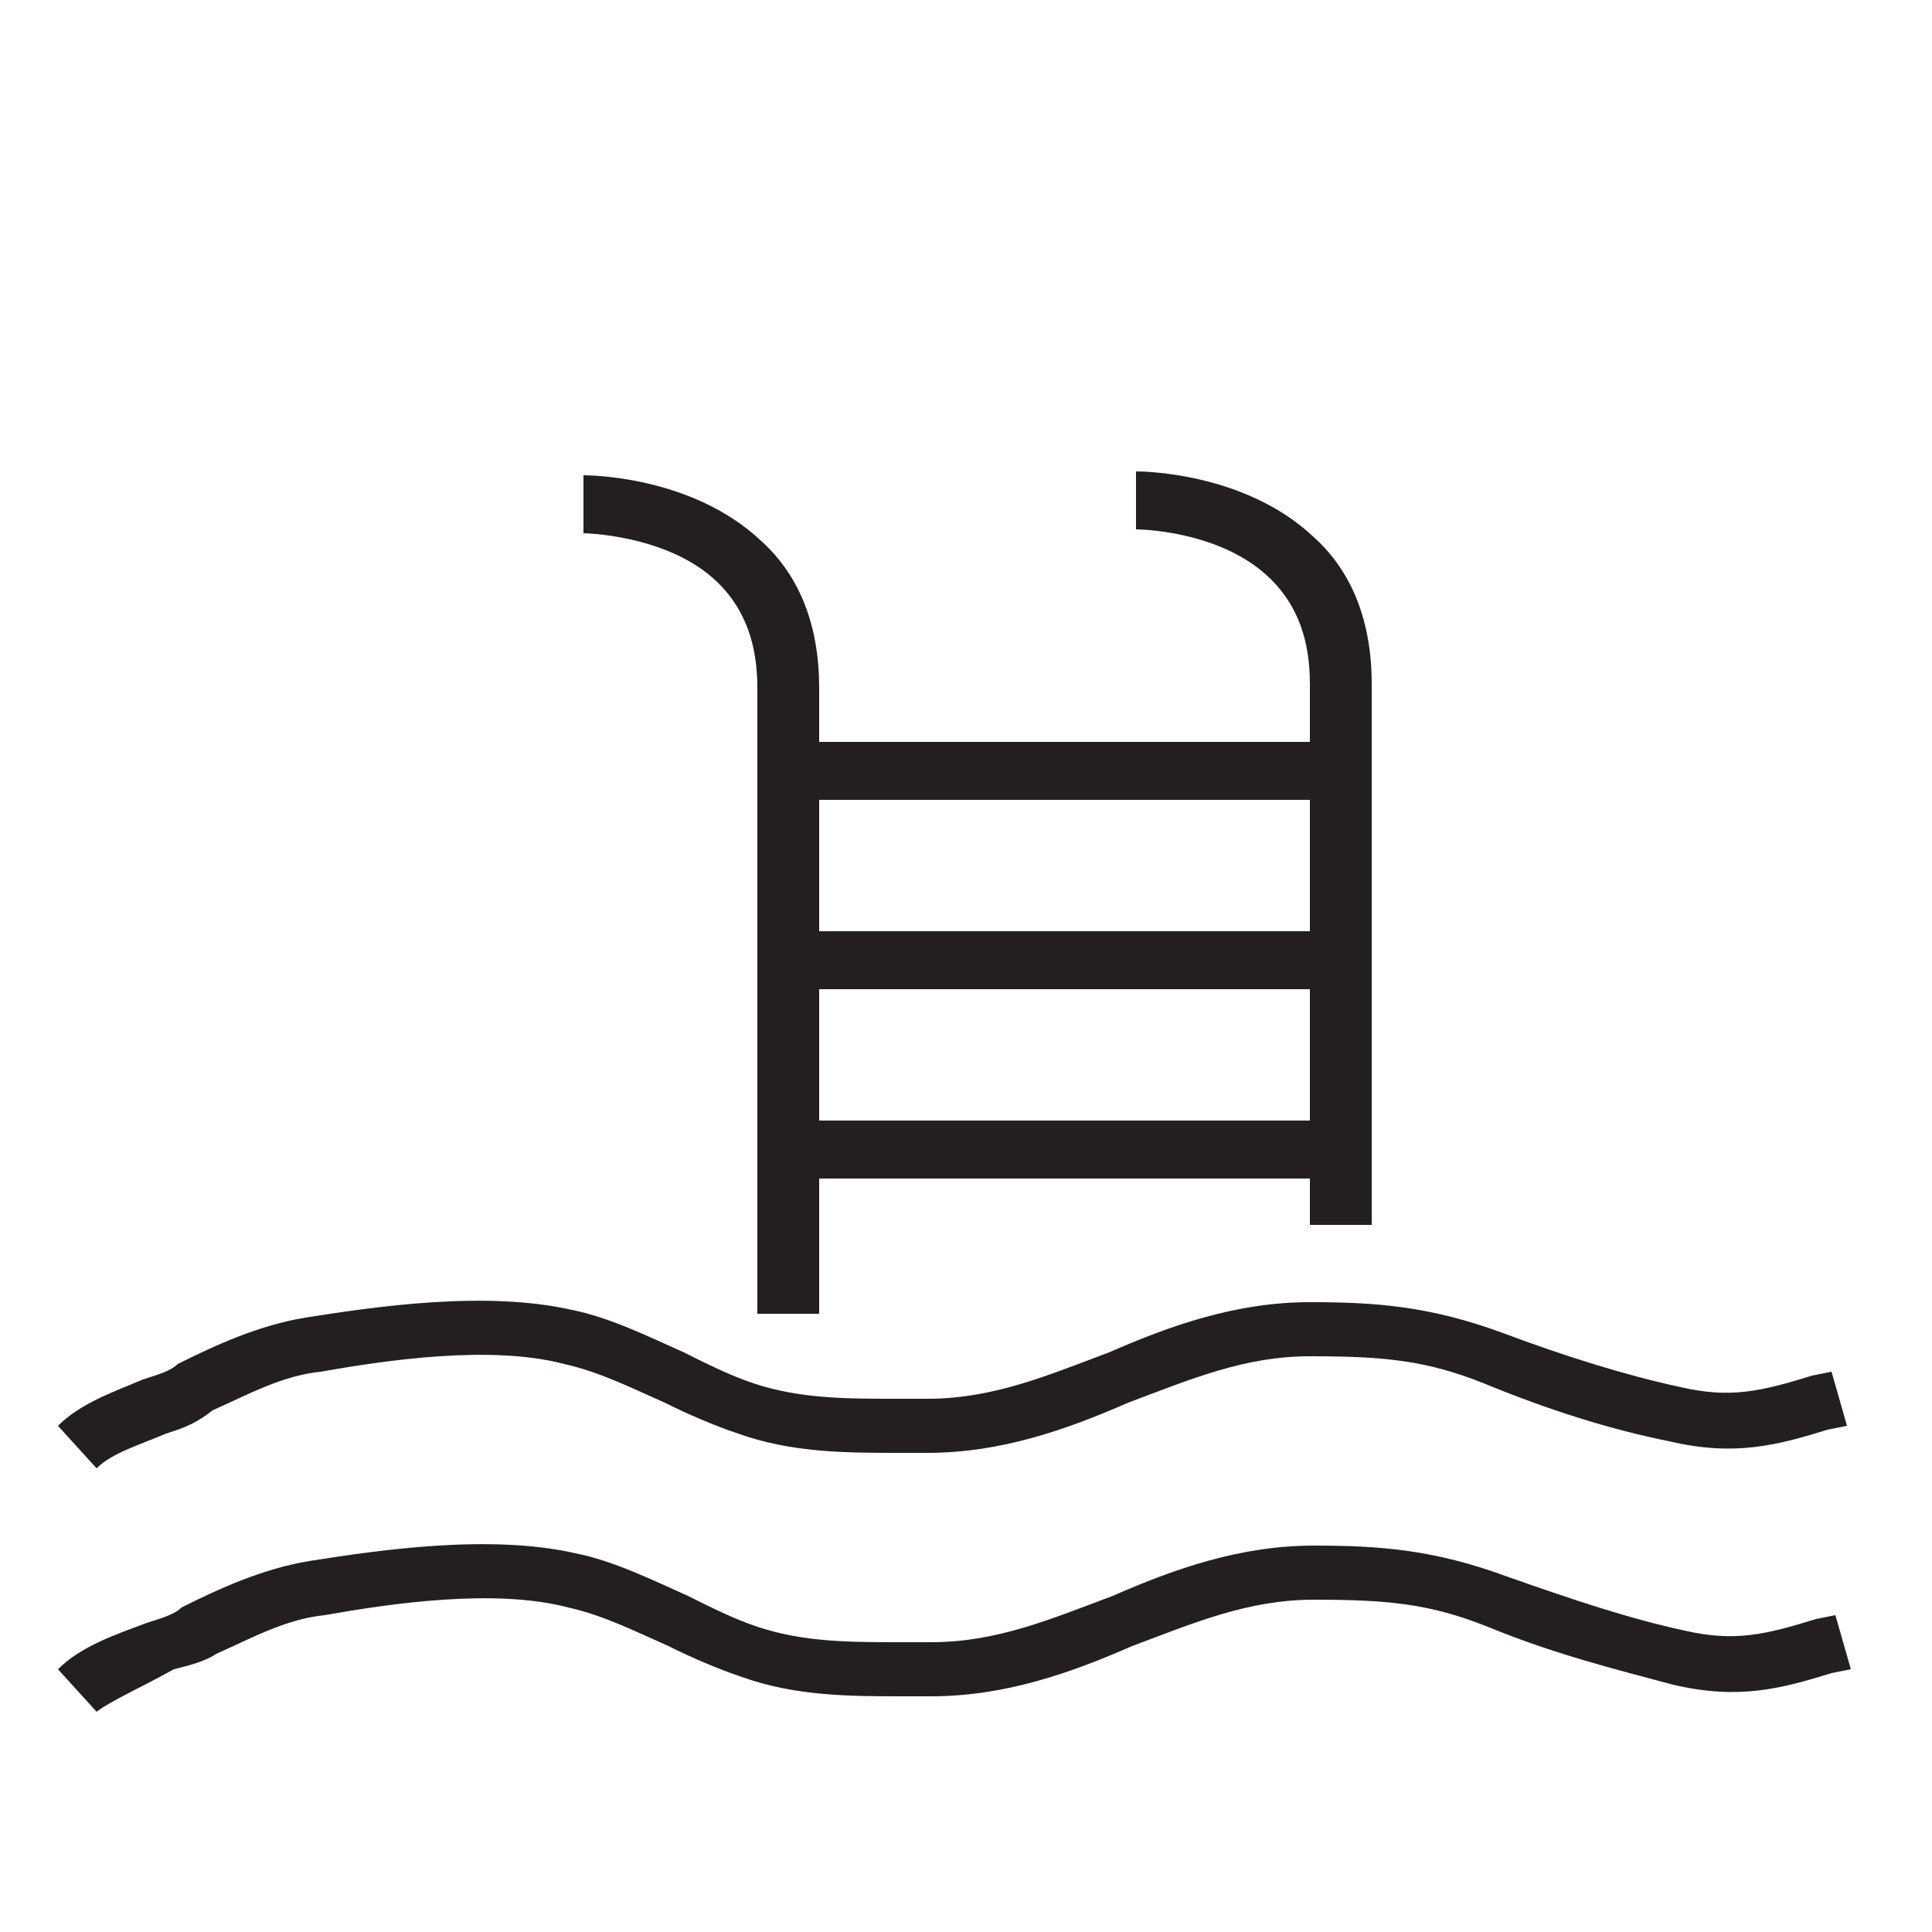
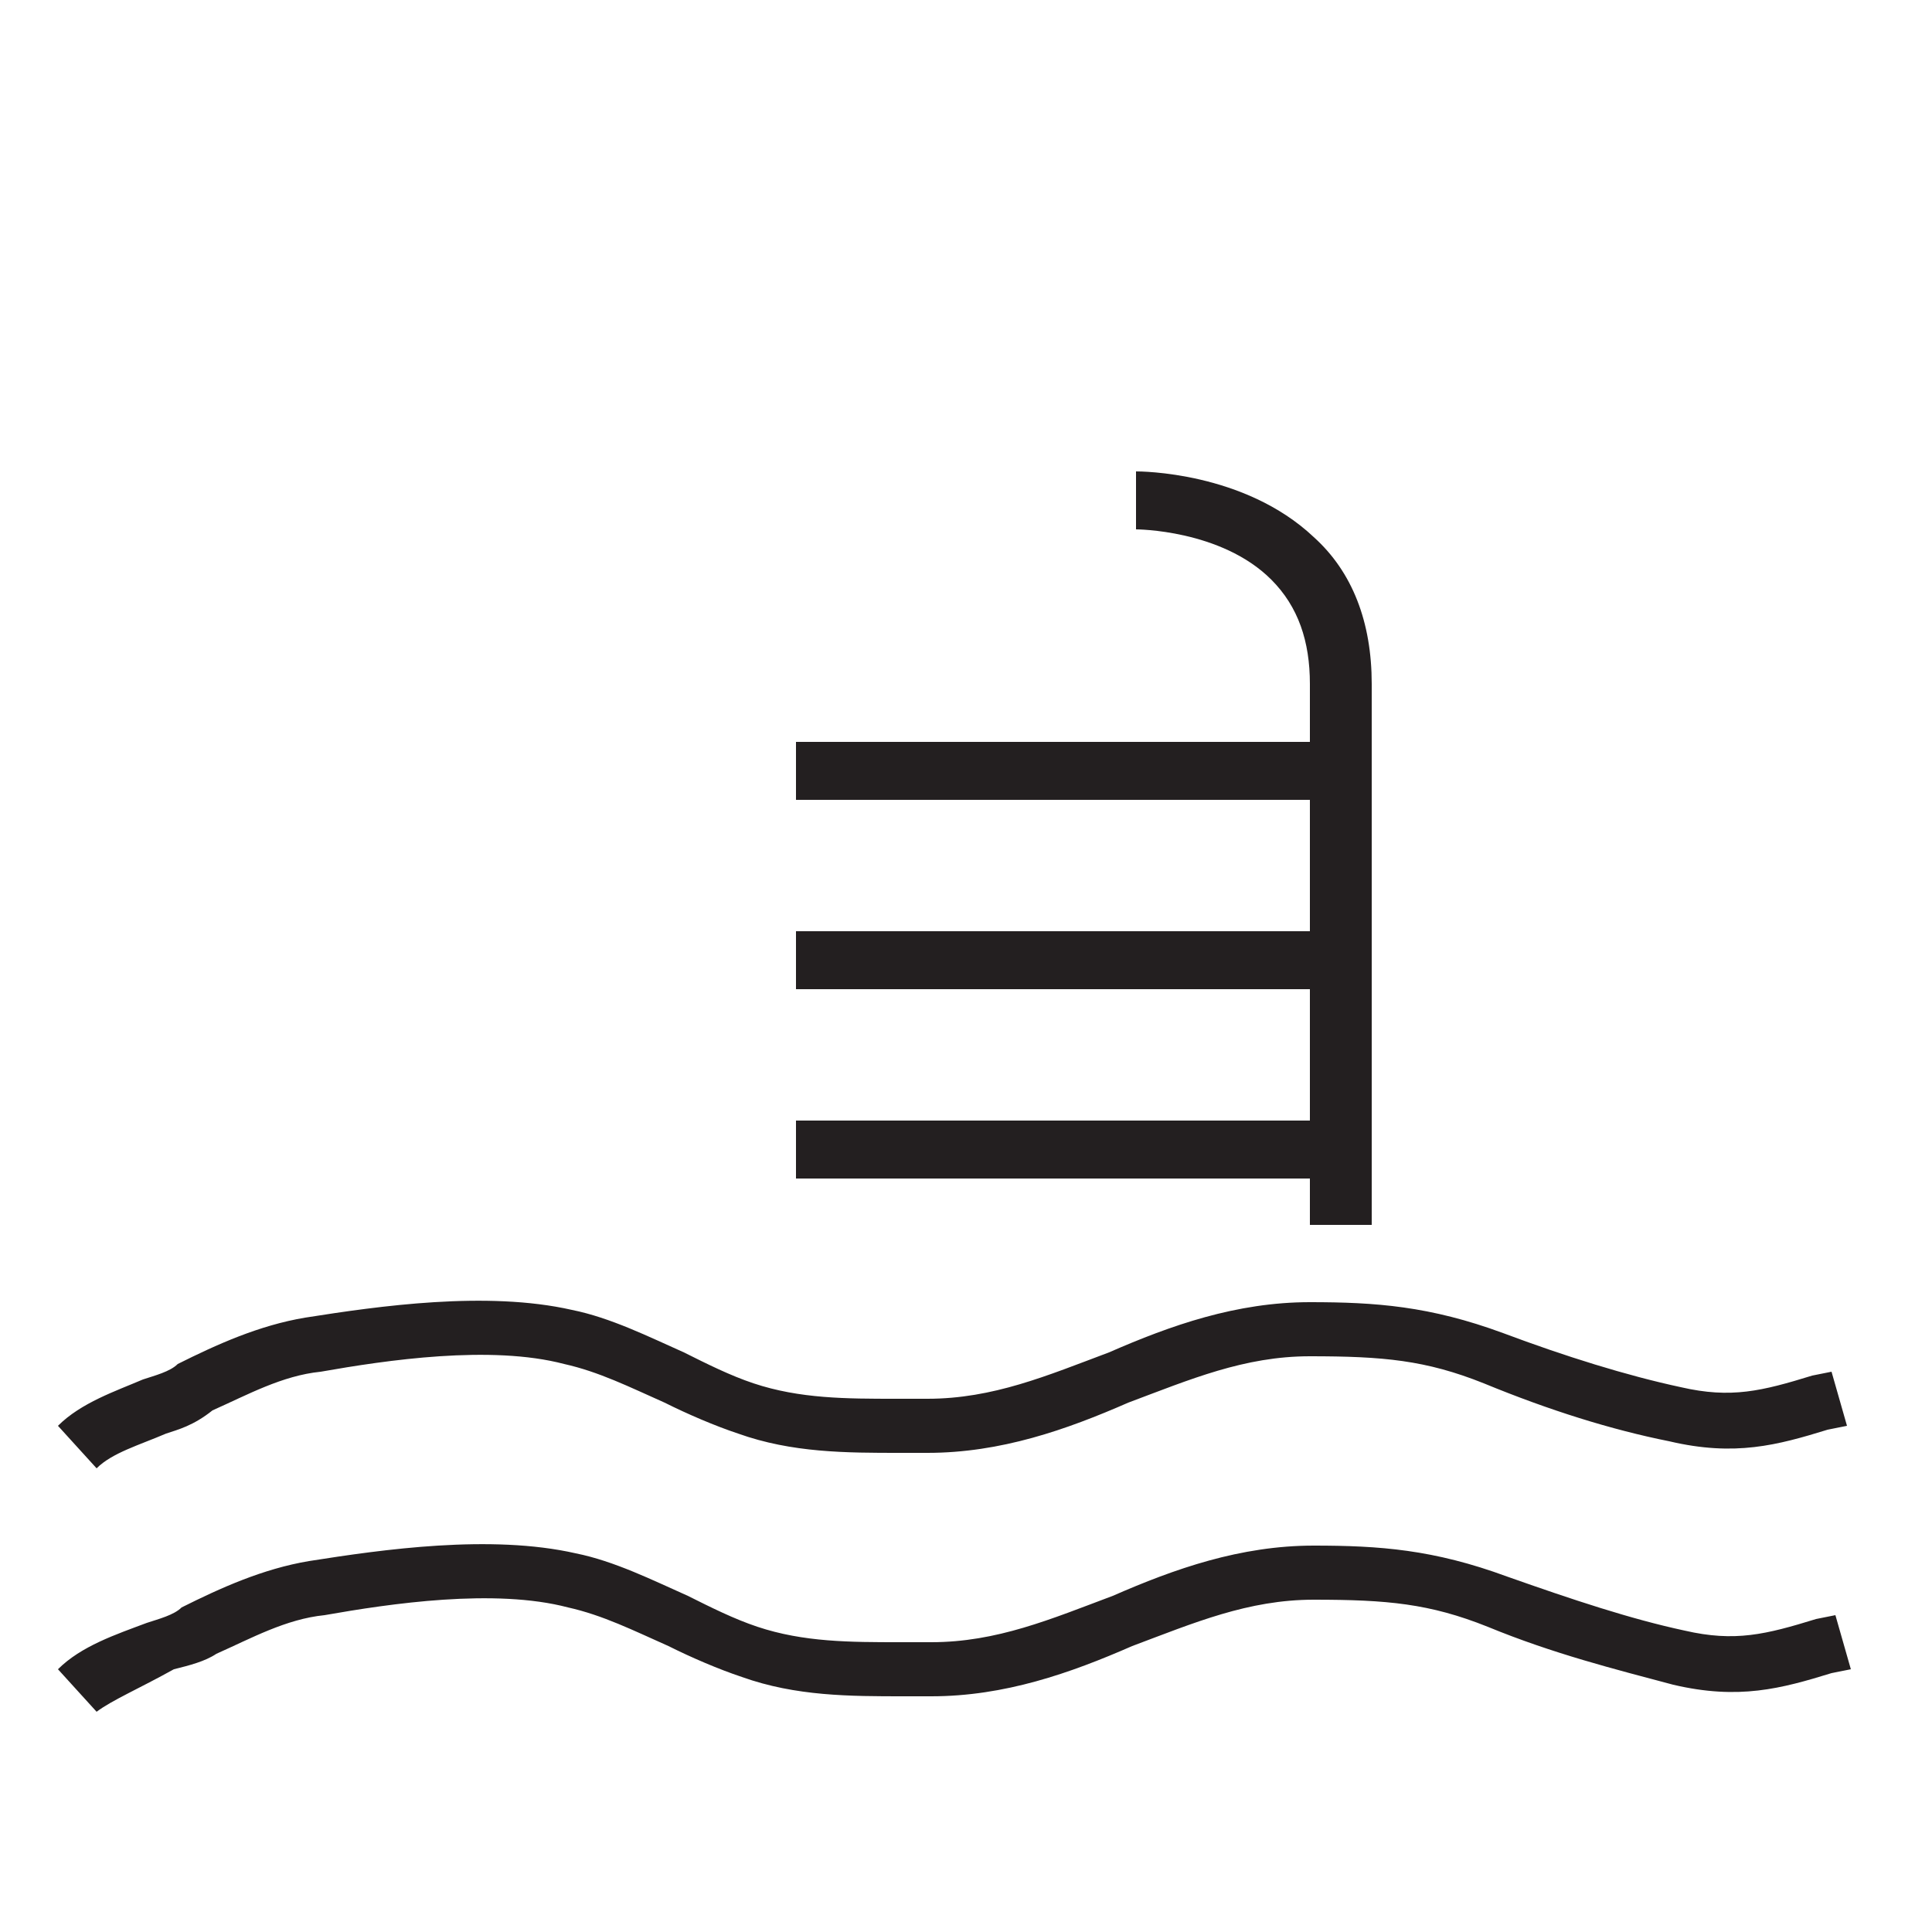
<svg xmlns="http://www.w3.org/2000/svg" version="1.1" id="Layer_1" x="0px" y="0px" viewBox="0 0 50 50" enable-background="new 0 0 50 50" xml:space="preserve">
  <g>
    <g>
      <path fill="#231F20" d="M2.5,38l-1-1.1C2.1,36.3,3,36,3.7,35.7c0.3-0.1,0.7-0.2,0.9-0.4c1-0.5,2.1-1,3.3-1.2    c1.9-0.3,4.7-0.7,6.9-0.2c1,0.2,2,0.7,2.9,1.1c0.6,0.3,1.2,0.6,1.8,0.8c1.2,0.4,2.4,0.4,3.7,0.4l0.8,0c1.7,0,3.1-0.6,4.7-1.2    c1.6-0.7,3.3-1.3,5.2-1.3c0,0,0,0,0,0c1.7,0,3.1,0.1,5,0.8c1.6,0.6,3.2,1.1,4.6,1.4c1.3,0.3,2.1,0.1,3.4-0.3l0.5-0.1l0.4,1.4    L47.3,37c-1.3,0.4-2.4,0.7-4.1,0.3c-1.5-0.3-3.1-0.8-4.8-1.5c-1.5-0.6-2.6-0.7-4.5-0.7c0,0,0,0,0,0c-1.7,0-3.1,0.6-4.7,1.2    c-1.6,0.7-3.3,1.3-5.2,1.3l-0.7,0c-1.4,0-2.8,0-4.2-0.5c-0.6-0.2-1.3-0.5-1.9-0.8c-0.9-0.4-1.7-0.8-2.6-1    c-1.9-0.5-4.6-0.1-6.3,0.2c-1,0.1-1.9,0.6-2.8,1C5,36.9,4.6,37,4.3,37.1C3.6,37.4,2.9,37.6,2.5,38z" />
    </g>
    <g>
      <path fill="#231F20" d="M2.5,44.3l-1-1.1c0.6-0.6,1.5-0.9,2.3-1.2c0.3-0.1,0.7-0.2,0.9-0.4c1-0.5,2.1-1,3.3-1.2    c1.9-0.3,4.7-0.7,6.9-0.2c1,0.2,2,0.7,2.9,1.1c0.6,0.3,1.2,0.6,1.8,0.8c1.2,0.4,2.4,0.4,3.7,0.4l0.8,0c1.7,0,3.1-0.6,4.7-1.2    c1.6-0.7,3.3-1.3,5.2-1.3c0,0,0,0,0,0c1.7,0,3.1,0.1,5,0.8c1.7,0.6,3.2,1.1,4.6,1.4c1.3,0.3,2.1,0.1,3.4-0.3l0.5-0.1l0.4,1.4    l-0.5,0.1c-1.3,0.4-2.4,0.7-4.1,0.3c-1.5-0.4-3.1-0.8-4.8-1.5c-1.5-0.6-2.6-0.7-4.5-0.7c0,0,0,0,0,0c-1.7,0-3.1,0.6-4.7,1.2    c-1.6,0.7-3.3,1.3-5.2,1.3l-0.7,0c-1.4,0-2.8,0-4.2-0.5c-0.6-0.2-1.3-0.5-1.9-0.8c-0.9-0.4-1.7-0.8-2.6-1    c-1.9-0.5-4.6-0.1-6.3,0.2c-1,0.1-1.9,0.6-2.8,1c-0.3,0.2-0.7,0.3-1.1,0.4C3.6,43.7,2.9,44,2.5,44.3z" />
    </g>
    <g>
-       <path fill="#231F20" d="M21.1,34h-1.5V17.8c0-1.1-0.3-2-1-2.7c-1.3-1.3-3.6-1.3-3.5-1.3l0-1.5c0.1,0,2.8,0,4.6,1.7    c1,0.9,1.5,2.2,1.5,3.8V34z" />
-     </g>
+       </g>
    <g>
      <path fill="#231F20" d="M35.4,31.7h-1.5v-14c0-1.1-0.3-2-1-2.7c-1.3-1.3-3.5-1.3-3.5-1.3l0-1.5c0.1,0,2.8,0,4.6,1.7    c1,0.9,1.5,2.2,1.5,3.8V31.7z" />
    </g>
    <g>
      <rect x="20.6" y="19.2" fill="#231F20" width="13.9" height="1.5" />
    </g>
    <g>
      <rect x="20.6" y="24.1" fill="#231F20" width="13.9" height="1.5" />
    </g>
    <g>
      <rect x="20.6" y="29" fill="#231F20" width="13.9" height="1.5" />
    </g>
  </g>
</svg>